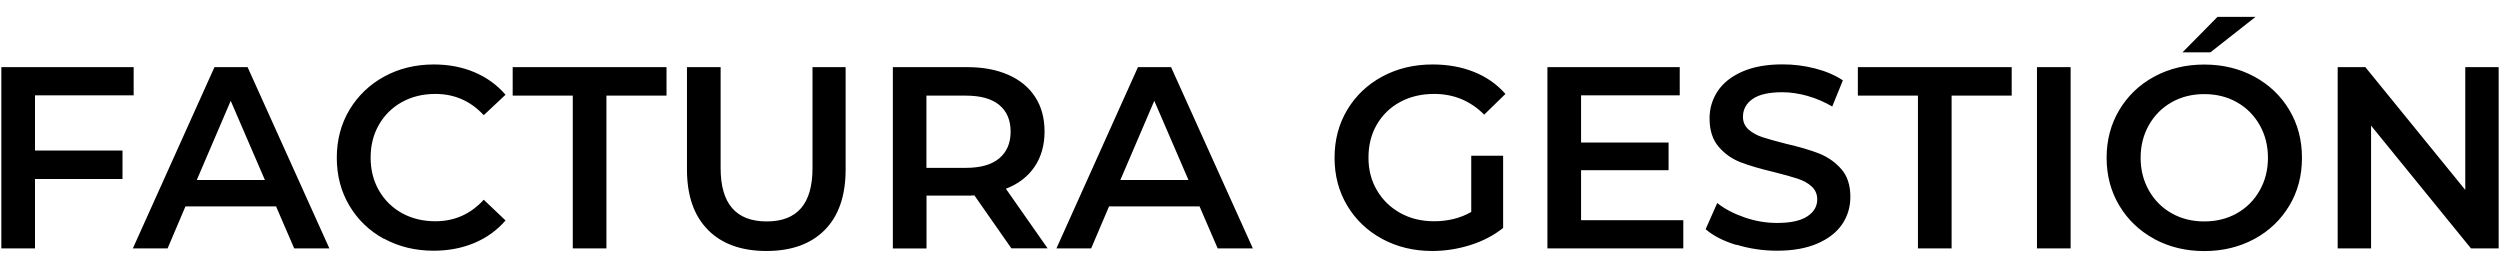
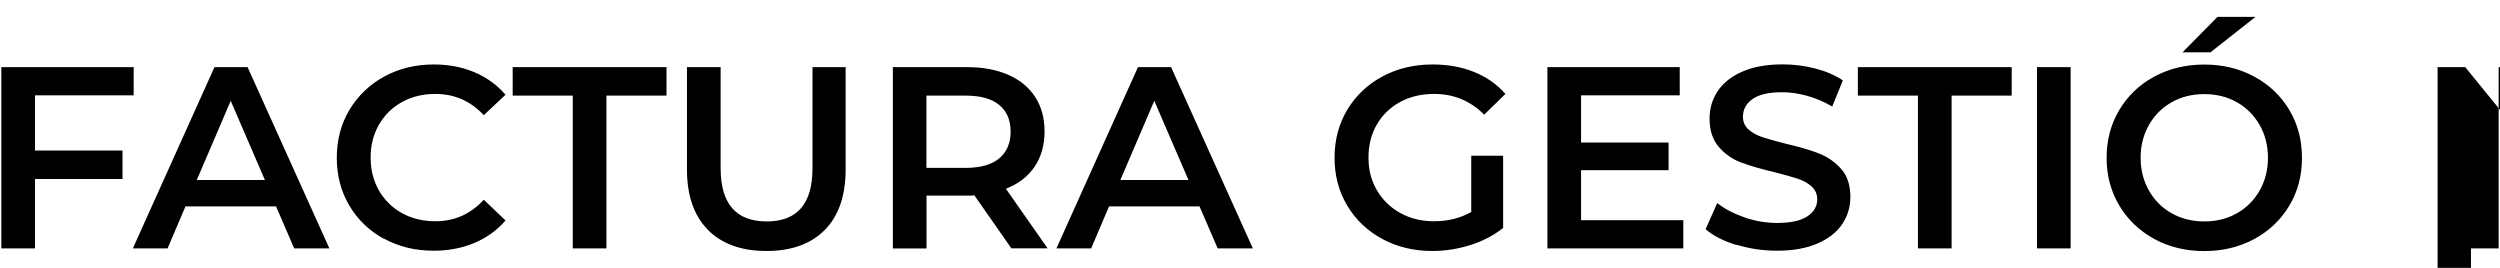
<svg xmlns="http://www.w3.org/2000/svg" id="Layer_1" data-name="Layer 1" version="1.1" viewBox="0 0 280 30">
  <defs>
    <style>
      .cls-1 {
        fill: #000;
        stroke-width: 0px;
      }
    </style>
  </defs>
-   <path class="cls-1" d="M3.92,10.68v6.18h9.8v3.19H3.92v7.77H.15V7.52h14.82v3.16H3.92ZM30.92,23.12h-10.15l-2,4.7h-3.89L24.02,7.52h3.71l9.16,20.3h-3.94l-2.03-4.7ZM29.67,20.16l-3.83-8.87-3.8,8.87h7.63ZM43.02,26.76c-1.65-.9-2.95-2.14-3.89-3.73-.94-1.58-1.41-3.37-1.41-5.36s.47-3.78,1.42-5.37c.95-1.58,2.25-2.83,3.9-3.73,1.65-.9,3.5-1.35,5.55-1.35,1.66,0,3.18.29,4.55.87,1.37.58,2.53,1.42,3.48,2.52l-2.44,2.29c-1.47-1.59-3.28-2.38-5.42-2.38-1.39,0-2.64.3-3.74.91-1.1.61-1.96,1.46-2.58,2.54-.62,1.08-.93,2.31-.93,3.68s.31,2.6.93,3.68c.62,1.08,1.48,1.93,2.58,2.54,1.1.61,2.35.91,3.74.91,2.15,0,3.95-.8,5.42-2.41l2.44,2.32c-.95,1.1-2.11,1.94-3.49,2.52-1.38.58-2.91.87-4.57.87-2.05,0-3.9-.45-5.55-1.35ZM64.15,10.71h-6.73v-3.19h17.23v3.19h-6.73v17.11h-3.77V10.71ZM79.29,25.74c-1.57-1.58-2.35-3.83-2.35-6.77V7.52h3.77v11.31c0,3.98,1.72,5.97,5.16,5.97s5.13-1.99,5.13-5.97V7.52h3.71v11.46c0,2.94-.78,5.2-2.33,6.77-1.56,1.58-3.74,2.36-6.54,2.36s-4.99-.79-6.55-2.36ZM113.28,27.82l-4.15-5.94c-.17.02-.43.03-.78.03h-4.58v5.92h-3.77V7.52h8.35c1.76,0,3.29.29,4.6.87,1.31.58,2.31,1.41,3,2.49.7,1.08,1.04,2.37,1.04,3.86s-.37,2.84-1.12,3.94c-.75,1.1-1.81,1.92-3.21,2.46l4.67,6.67h-4.06ZM111.91,11.75c-.85-.7-2.1-1.04-3.74-1.04h-4.41v8.09h4.41c1.64,0,2.89-.35,3.74-1.06.85-.71,1.28-1.71,1.28-3s-.43-2.29-1.28-2.99ZM134.36,23.12h-10.15l-2,4.7h-3.89l9.13-20.3h3.71l9.16,20.3h-3.94l-2.03-4.7ZM133.11,20.16l-3.83-8.87-3.8,8.87h7.63ZM164.78,17.44h3.57v8.09c-1.04.83-2.26,1.47-3.65,1.91-1.39.44-2.82.67-4.29.67-2.07,0-3.93-.45-5.6-1.35-1.66-.9-2.97-2.14-3.92-3.73s-1.42-3.37-1.42-5.36.47-3.78,1.42-5.37c.95-1.58,2.26-2.83,3.93-3.73,1.67-.9,3.55-1.35,5.64-1.35,1.7,0,3.25.28,4.64.84,1.39.56,2.56,1.38,3.51,2.46l-2.38,2.32c-1.55-1.55-3.41-2.32-5.6-2.32-1.43,0-2.7.3-3.81.9-1.11.6-1.98,1.44-2.61,2.52-.63,1.08-.94,2.32-.94,3.71s.31,2.57.94,3.65,1.5,1.93,2.61,2.55c1.11.62,2.37.93,3.78.93,1.58,0,2.98-.35,4.18-1.04v-6.32ZM188.53,24.66v3.16h-15.22V7.52h14.82v3.16h-11.05v5.28h9.8v3.1h-9.8v5.6h11.46ZM194.49,27.44c-1.46-.44-2.61-1.03-3.46-1.77l1.3-2.93c.83.66,1.85,1.19,3.06,1.61,1.21.42,2.42.62,3.64.62,1.51,0,2.63-.24,3.38-.73.74-.48,1.12-1.12,1.12-1.91,0-.58-.21-1.06-.62-1.44s-.94-.67-1.58-.88c-.64-.21-1.51-.45-2.61-.73-1.55-.37-2.8-.73-3.76-1.1s-1.78-.94-2.46-1.73-1.03-1.84-1.03-3.18c0-1.12.3-2.14.91-3.06.61-.92,1.53-1.65,2.76-2.19,1.23-.54,2.73-.81,4.51-.81,1.24,0,2.46.15,3.65.46,1.2.31,2.23.75,3.1,1.33l-1.19,2.93c-.89-.52-1.82-.92-2.78-1.19-.97-.27-1.9-.41-2.81-.41-1.49,0-2.6.25-3.32.75-.72.5-1.09,1.17-1.09,2,0,.58.21,1.05.62,1.42.42.37.94.66,1.58.87.64.21,1.51.45,2.61.73,1.51.35,2.75.71,3.71,1.09s1.79.95,2.48,1.73c.69.77,1.03,1.82,1.03,3.13,0,1.12-.3,2.14-.91,3.05-.61.91-1.53,1.63-2.77,2.17s-2.75.81-4.52.81c-1.57,0-3.08-.22-4.54-.67ZM214.81,10.71h-6.73v-3.19h17.23v3.19h-6.73v17.11h-3.77V10.71ZM228.14,7.52h3.77v20.3h-3.77V7.52ZM241.28,26.76c-1.66-.9-2.97-2.15-3.92-3.74-.95-1.59-1.42-3.38-1.42-5.35s.47-3.76,1.42-5.35,2.25-2.84,3.92-3.74c1.66-.9,3.53-1.35,5.6-1.35s3.93.45,5.6,1.35c1.66.9,2.97,2.14,3.92,3.73.95,1.59,1.42,3.37,1.42,5.37s-.47,3.78-1.42,5.36-2.25,2.83-3.92,3.73-3.53,1.35-5.6,1.35-3.93-.45-5.6-1.35ZM250.53,23.89c1.08-.61,1.93-1.46,2.55-2.55.62-1.09.93-2.31.93-3.67s-.31-2.58-.93-3.67c-.62-1.09-1.47-1.94-2.55-2.55-1.08-.61-2.3-.91-3.65-.91s-2.57.3-3.65.91-1.93,1.46-2.55,2.55c-.62,1.09-.93,2.32-.93,3.67s.31,2.58.93,3.67c.62,1.09,1.47,1.94,2.55,2.55,1.08.61,2.3.91,3.65.91s2.57-.3,3.65-.91ZM248.36,1.89h4.26l-5.05,3.97h-3.13l3.92-3.97ZM279.85,7.52v20.3h-3.1l-11.19-13.75v13.75h-3.74V7.52h3.1l11.19,13.75V7.52h3.74Z" />
+   <path class="cls-1" d="M3.92,10.68v6.18h9.8v3.19H3.92v7.77H.15V7.52h14.82v3.16H3.92ZM30.92,23.12h-10.15l-2,4.7h-3.89L24.02,7.52h3.71l9.16,20.3h-3.94l-2.03-4.7ZM29.67,20.16l-3.83-8.87-3.8,8.87h7.63ZM43.02,26.76c-1.65-.9-2.95-2.14-3.89-3.73-.94-1.58-1.41-3.37-1.41-5.36s.47-3.78,1.42-5.37c.95-1.58,2.25-2.83,3.9-3.73,1.65-.9,3.5-1.35,5.55-1.35,1.66,0,3.18.29,4.55.87,1.37.58,2.53,1.42,3.48,2.52l-2.44,2.29c-1.47-1.59-3.28-2.38-5.42-2.38-1.39,0-2.64.3-3.74.91-1.1.61-1.96,1.46-2.58,2.54-.62,1.08-.93,2.31-.93,3.68s.31,2.6.93,3.68c.62,1.08,1.48,1.93,2.58,2.54,1.1.61,2.35.91,3.74.91,2.15,0,3.95-.8,5.42-2.41l2.44,2.32c-.95,1.1-2.11,1.94-3.49,2.52-1.38.58-2.91.87-4.57.87-2.05,0-3.9-.45-5.55-1.35ZM64.15,10.71h-6.73v-3.19h17.23v3.19h-6.73v17.11h-3.77V10.71ZM79.29,25.74c-1.57-1.58-2.35-3.83-2.35-6.77V7.52h3.77v11.31c0,3.98,1.72,5.97,5.16,5.97s5.13-1.99,5.13-5.97V7.52h3.71v11.46c0,2.94-.78,5.2-2.33,6.77-1.56,1.58-3.74,2.36-6.54,2.36s-4.99-.79-6.55-2.36ZM113.28,27.82l-4.15-5.94c-.17.02-.43.03-.78.03h-4.58v5.92h-3.77V7.52h8.35c1.76,0,3.29.29,4.6.87,1.31.58,2.31,1.41,3,2.49.7,1.08,1.04,2.37,1.04,3.86s-.37,2.84-1.12,3.94c-.75,1.1-1.81,1.92-3.21,2.46l4.67,6.67h-4.06ZM111.91,11.75c-.85-.7-2.1-1.04-3.74-1.04h-4.41v8.09h4.41c1.64,0,2.89-.35,3.74-1.06.85-.71,1.28-1.71,1.28-3s-.43-2.29-1.28-2.99ZM134.36,23.12h-10.15l-2,4.7h-3.89l9.13-20.3h3.71l9.16,20.3h-3.94l-2.03-4.7ZM133.11,20.16l-3.83-8.87-3.8,8.87h7.63ZM164.78,17.44h3.57v8.09c-1.04.83-2.26,1.47-3.65,1.91-1.39.44-2.82.67-4.29.67-2.07,0-3.93-.45-5.6-1.35-1.66-.9-2.97-2.14-3.92-3.73s-1.42-3.37-1.42-5.36.47-3.78,1.42-5.37c.95-1.58,2.26-2.83,3.93-3.73,1.67-.9,3.55-1.35,5.64-1.35,1.7,0,3.25.28,4.64.84,1.39.56,2.56,1.38,3.51,2.46l-2.38,2.32c-1.55-1.55-3.41-2.32-5.6-2.32-1.43,0-2.7.3-3.81.9-1.11.6-1.98,1.44-2.61,2.52-.63,1.08-.94,2.32-.94,3.71s.31,2.57.94,3.65,1.5,1.93,2.61,2.55c1.11.62,2.37.93,3.78.93,1.58,0,2.98-.35,4.18-1.04v-6.32ZM188.53,24.66v3.16h-15.22V7.52h14.82v3.16h-11.05v5.28h9.8v3.1h-9.8v5.6h11.46ZM194.49,27.44c-1.46-.44-2.61-1.03-3.46-1.77l1.3-2.93c.83.66,1.85,1.19,3.06,1.61,1.21.42,2.42.62,3.64.62,1.51,0,2.63-.24,3.38-.73.74-.48,1.12-1.12,1.12-1.91,0-.58-.21-1.06-.62-1.44s-.94-.67-1.58-.88c-.64-.21-1.51-.45-2.61-.73-1.55-.37-2.8-.73-3.76-1.1s-1.78-.94-2.46-1.73-1.03-1.84-1.03-3.18c0-1.12.3-2.14.91-3.06.61-.92,1.53-1.65,2.76-2.19,1.23-.54,2.73-.81,4.51-.81,1.24,0,2.46.15,3.65.46,1.2.31,2.23.75,3.1,1.33l-1.19,2.93c-.89-.52-1.82-.92-2.78-1.19-.97-.27-1.9-.41-2.81-.41-1.49,0-2.6.25-3.32.75-.72.5-1.09,1.17-1.09,2,0,.58.21,1.05.62,1.42.42.37.94.66,1.58.87.64.21,1.51.45,2.61.73,1.51.35,2.75.71,3.71,1.09s1.79.95,2.48,1.73c.69.77,1.03,1.82,1.03,3.13,0,1.12-.3,2.14-.91,3.05-.61.91-1.53,1.63-2.77,2.17s-2.75.81-4.52.81c-1.57,0-3.08-.22-4.54-.67ZM214.81,10.71h-6.73v-3.19h17.23v3.19h-6.73v17.11h-3.77V10.71ZM228.14,7.52h3.77v20.3h-3.77V7.52ZM241.28,26.76c-1.66-.9-2.97-2.15-3.92-3.74-.95-1.59-1.42-3.38-1.42-5.35s.47-3.76,1.42-5.35,2.25-2.84,3.92-3.74c1.66-.9,3.53-1.35,5.6-1.35s3.93.45,5.6,1.35c1.66.9,2.97,2.14,3.92,3.73.95,1.59,1.42,3.37,1.42,5.37s-.47,3.78-1.42,5.36-2.25,2.83-3.92,3.73-3.53,1.35-5.6,1.35-3.93-.45-5.6-1.35ZM250.53,23.89c1.08-.61,1.93-1.46,2.55-2.55.62-1.09.93-2.31.93-3.67s-.31-2.58-.93-3.67c-.62-1.09-1.47-1.94-2.55-2.55-1.08-.61-2.3-.91-3.65-.91s-2.57.3-3.65.91-1.93,1.46-2.55,2.55c-.62,1.09-.93,2.32-.93,3.67s.31,2.58.93,3.67c.62,1.09,1.47,1.94,2.55,2.55,1.08.61,2.3.91,3.65.91s2.57-.3,3.65-.91ZM248.36,1.89h4.26l-5.05,3.97h-3.13l3.92-3.97ZM279.85,7.52v20.3h-3.1v13.75h-3.74V7.52h3.1l11.19,13.75V7.52h3.74Z" />
</svg>